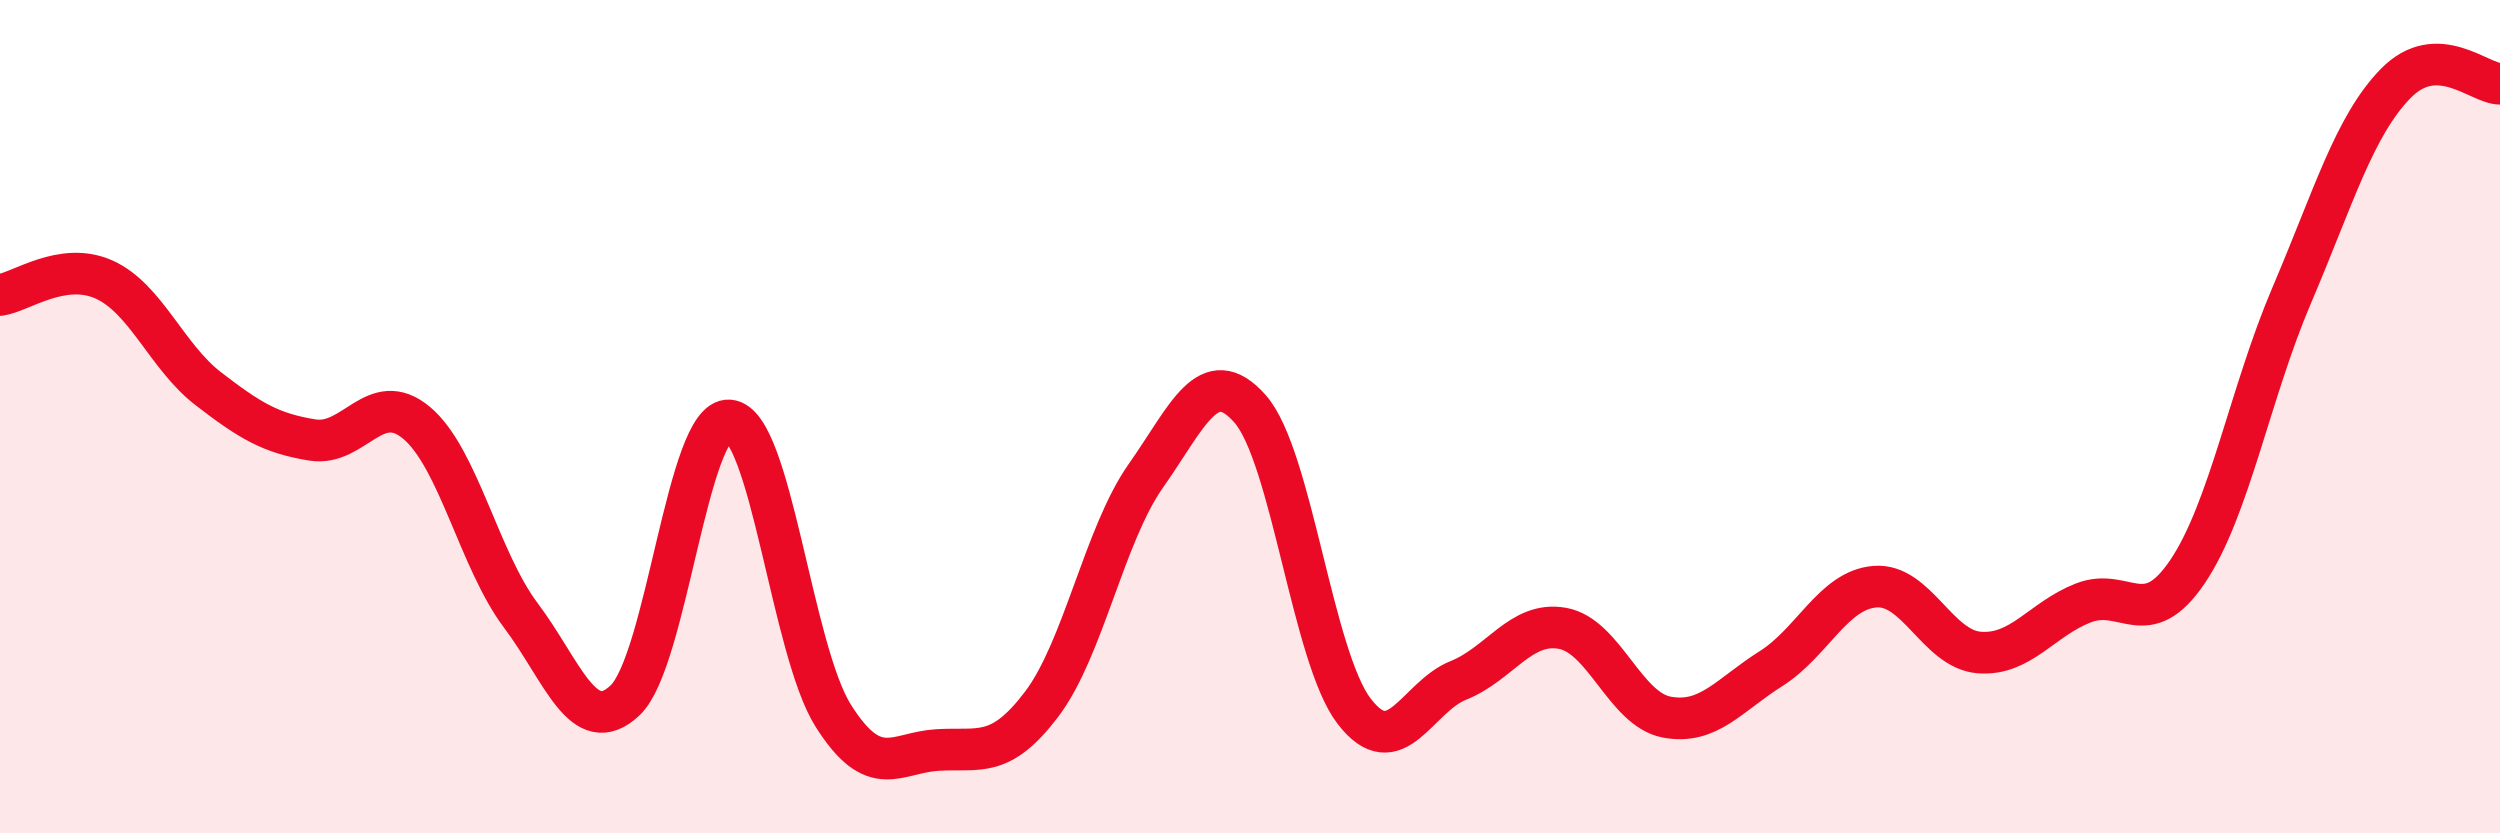
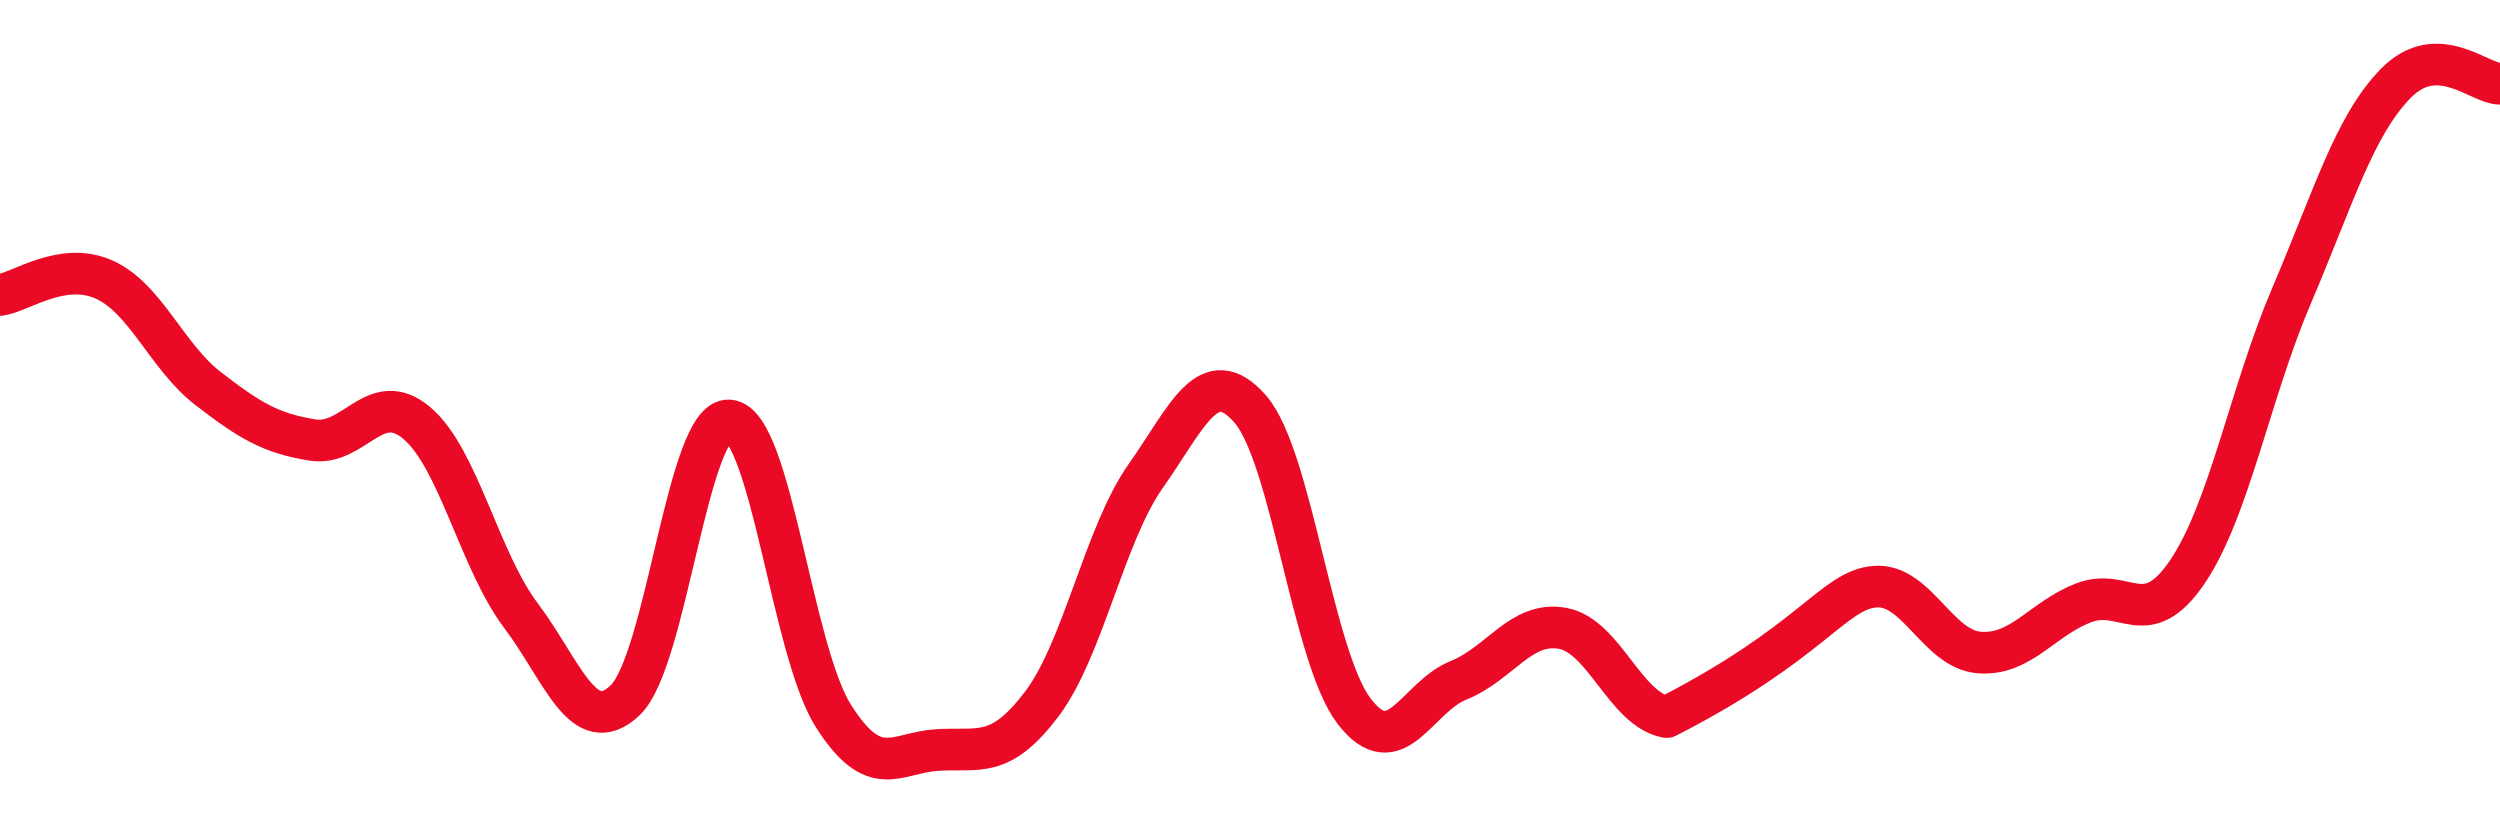
<svg xmlns="http://www.w3.org/2000/svg" width="60" height="20" viewBox="0 0 60 20">
-   <path d="M 0,7.08 C 0.5,7.01 1.5,6.26 2.5,6.71 C 3.5,7.16 4,8.56 5,9.33 C 6,10.1 6.5,10.4 7.5,10.56 C 8.5,10.72 9,9.31 10,10.15 C 11,10.99 11.5,13.44 12.5,14.77 C 13.5,16.1 14,17.75 15,16.81 C 16,15.87 16.5,10.02 17.5,10.09 C 18.5,10.16 19,15.6 20,17.18 C 21,18.76 21.5,18.06 22.5,18 C 23.5,17.94 24,18.22 25,16.9 C 26,15.58 26.5,12.84 27.5,11.42 C 28.5,10 29,8.68 30,9.81 C 31,10.94 31.5,15.77 32.5,17.07 C 33.5,18.37 34,16.73 35,16.33 C 36,15.93 36.5,14.9 37.5,15.08 C 38.5,15.26 39,17.02 40,17.21 C 41,17.4 41.5,16.68 42.5,16.05 C 43.5,15.42 44,14.16 45,14.08 C 46,14 46.5,15.58 47.5,15.66 C 48.5,15.74 49,14.86 50,14.47 C 51,14.08 51.5,15.2 52.5,13.72 C 53.5,12.24 54,9.43 55,7.09 C 56,4.75 56.5,3.02 57.5,2 C 58.5,0.98 59.5,2.01 60,2.01L60 20L0 20Z" fill="#EB0A25" opacity="0.1" stroke-linecap="round" stroke-linejoin="round" />
-   <path d="M 0,7.08 C 0.5,7.01 1.5,6.26 2.5,6.71 C 3.5,7.16 4,8.56 5,9.33 C 6,10.1 6.5,10.4 7.5,10.56 C 8.5,10.72 9,9.31 10,10.15 C 11,10.99 11.5,13.44 12.5,14.77 C 13.5,16.1 14,17.75 15,16.81 C 16,15.87 16.5,10.02 17.5,10.09 C 18.5,10.16 19,15.6 20,17.18 C 21,18.76 21.5,18.06 22.5,18 C 23.5,17.94 24,18.22 25,16.9 C 26,15.58 26.5,12.84 27.5,11.42 C 28.5,10 29,8.68 30,9.81 C 31,10.94 31.5,15.77 32.5,17.07 C 33.5,18.37 34,16.73 35,16.33 C 36,15.93 36.5,14.9 37.5,15.08 C 38.5,15.26 39,17.02 40,17.21 C 41,17.4 41.5,16.68 42.5,16.05 C 43.5,15.42 44,14.16 45,14.08 C 46,14 46.5,15.58 47.5,15.66 C 48.5,15.74 49,14.86 50,14.47 C 51,14.08 51.5,15.2 52.5,13.72 C 53.5,12.24 54,9.43 55,7.09 C 56,4.75 56.5,3.02 57.5,2 C 58.5,0.98 59.5,2.01 60,2.01" stroke="#EB0A25" stroke-width="1" fill="none" stroke-linecap="round" stroke-linejoin="round" />
+   <path d="M 0,7.08 C 0.5,7.01 1.5,6.26 2.5,6.71 C 3.5,7.16 4,8.56 5,9.33 C 6,10.1 6.5,10.4 7.5,10.56 C 8.5,10.72 9,9.31 10,10.15 C 11,10.99 11.5,13.44 12.5,14.77 C 13.5,16.1 14,17.75 15,16.81 C 16,15.87 16.5,10.02 17.5,10.09 C 18.5,10.16 19,15.6 20,17.18 C 21,18.76 21.5,18.06 22.5,18 C 23.5,17.94 24,18.22 25,16.9 C 26,15.58 26.5,12.84 27.5,11.42 C 28.5,10 29,8.68 30,9.81 C 31,10.94 31.5,15.77 32.5,17.07 C 33.5,18.37 34,16.73 35,16.33 C 36,15.93 36.5,14.9 37.5,15.08 C 38.5,15.26 39,17.02 40,17.21 C 43.5,15.42 44,14.16 45,14.08 C 46,14 46.5,15.58 47.5,15.66 C 48.5,15.74 49,14.86 50,14.47 C 51,14.08 51.5,15.2 52.5,13.72 C 53.5,12.24 54,9.43 55,7.09 C 56,4.75 56.5,3.02 57.5,2 C 58.5,0.98 59.5,2.01 60,2.01" stroke="#EB0A25" stroke-width="1" fill="none" stroke-linecap="round" stroke-linejoin="round" />
</svg>